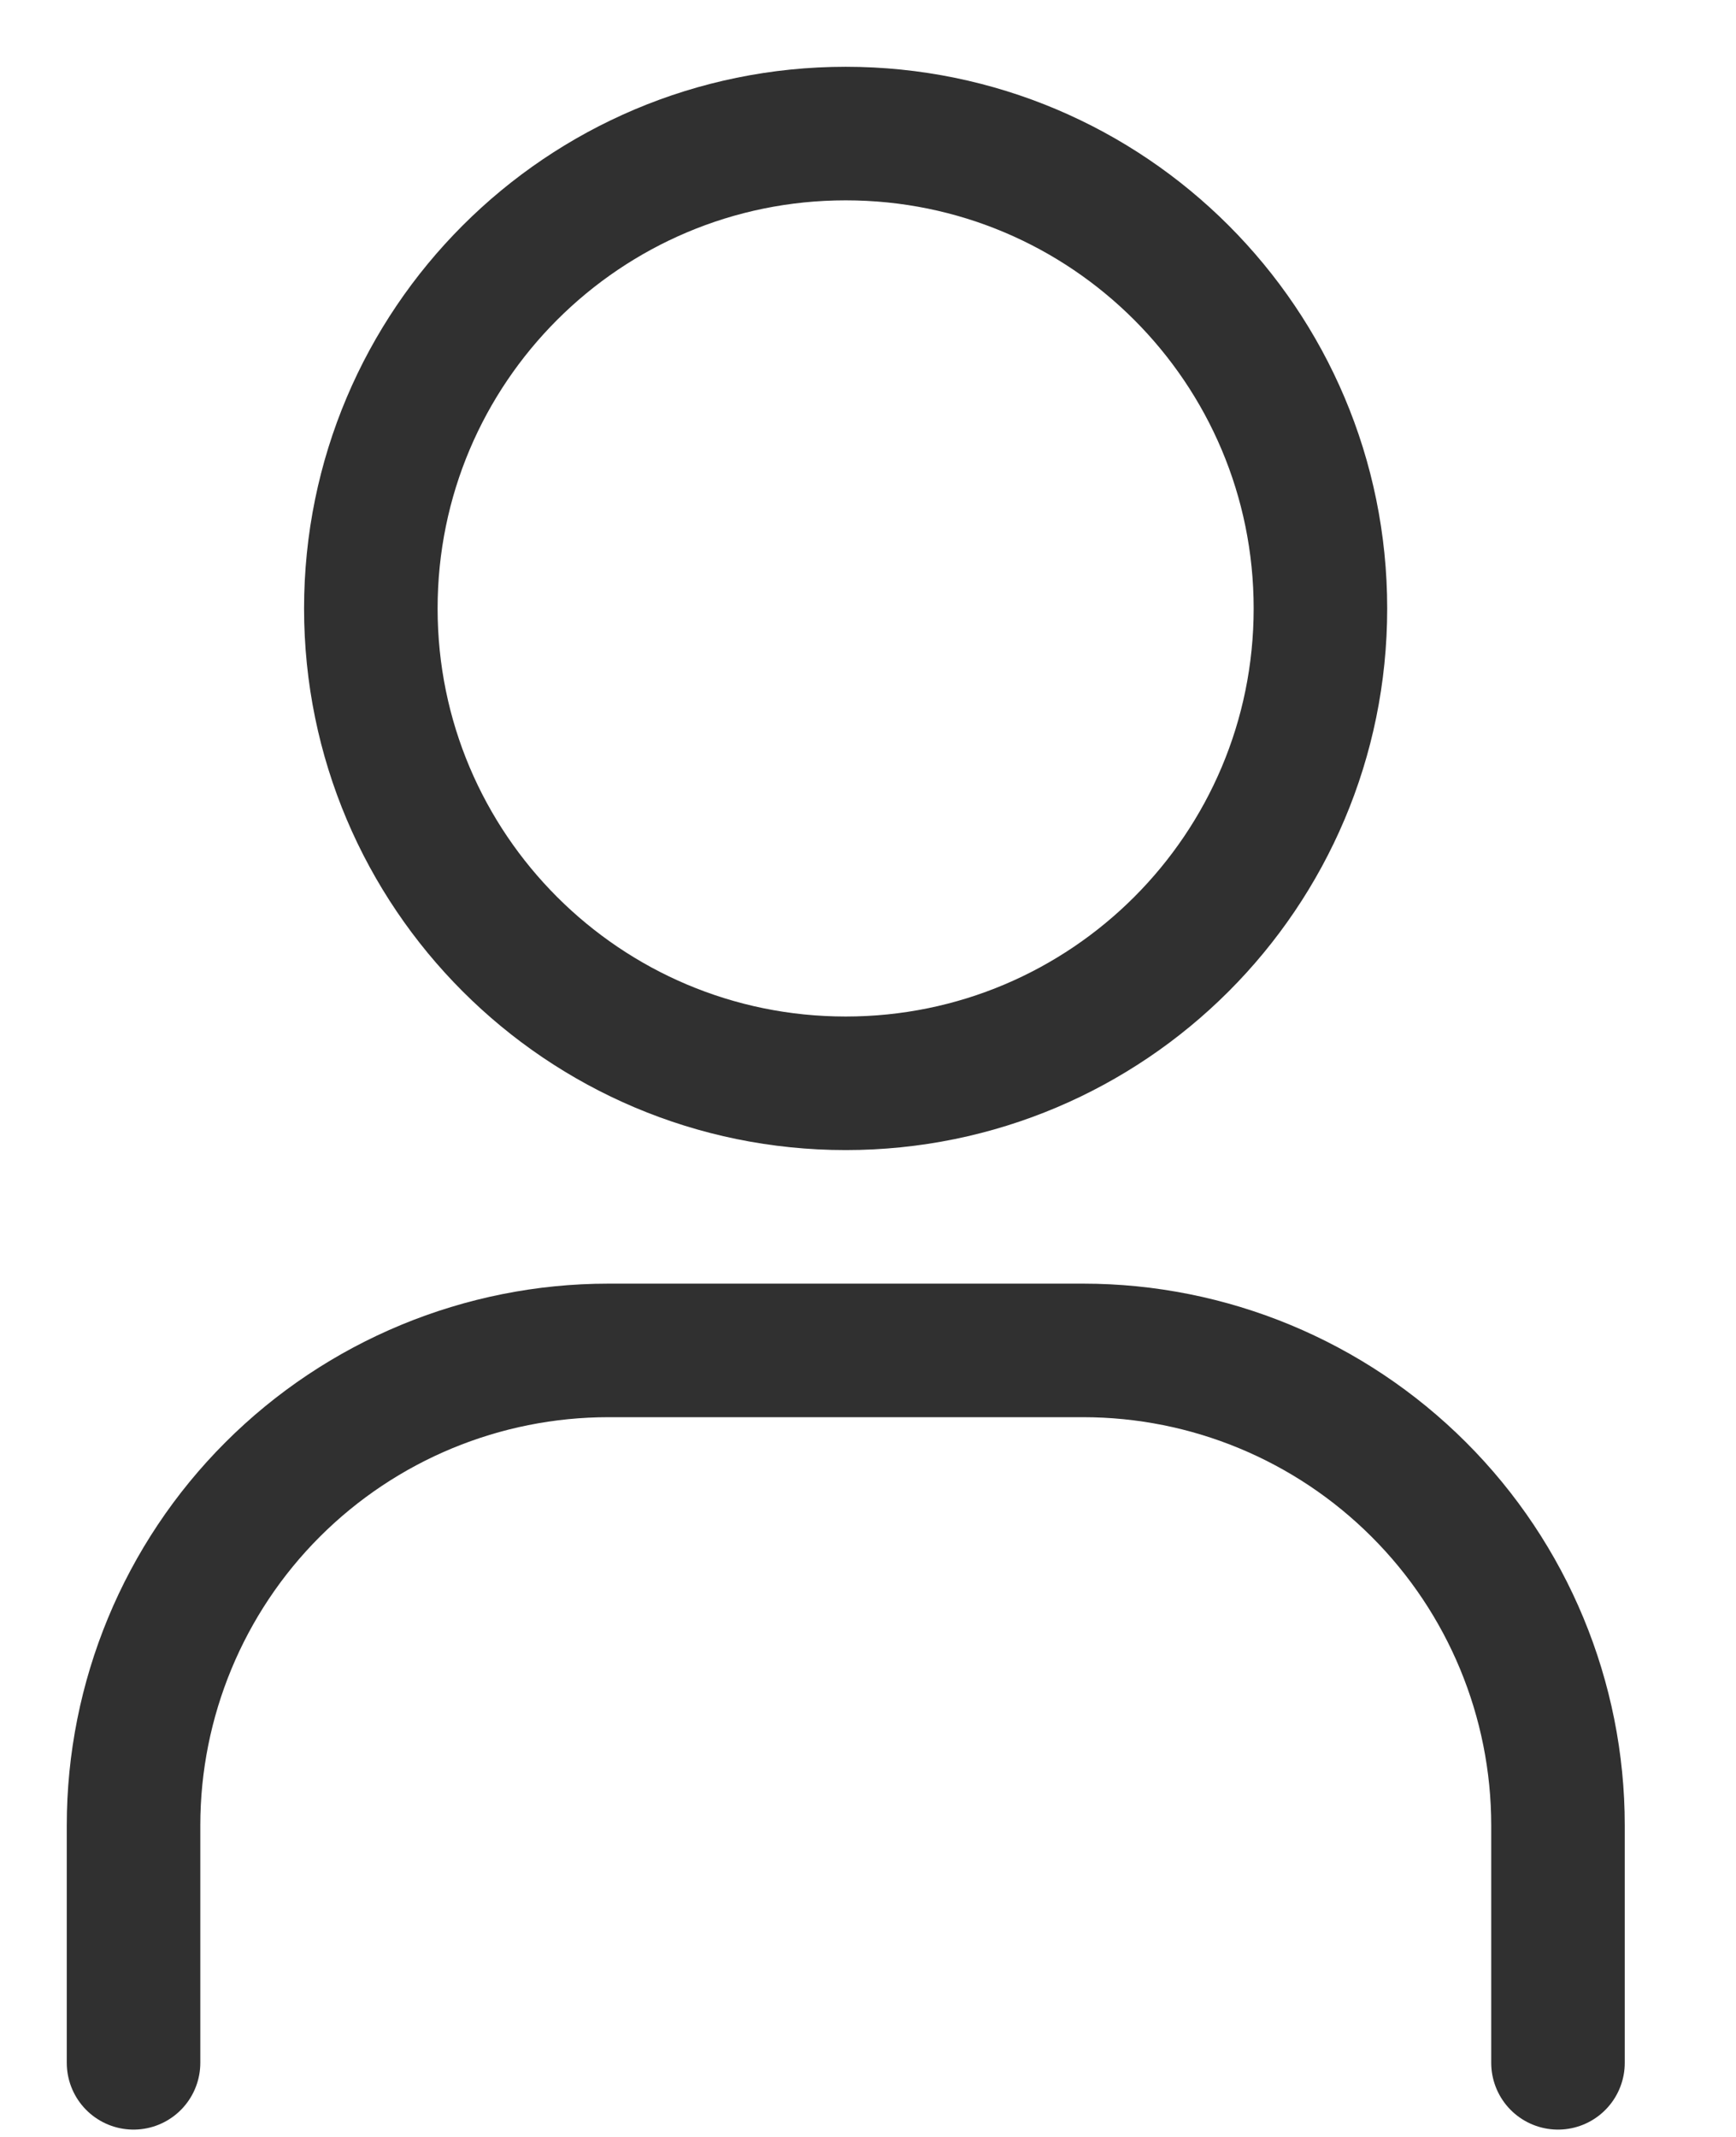
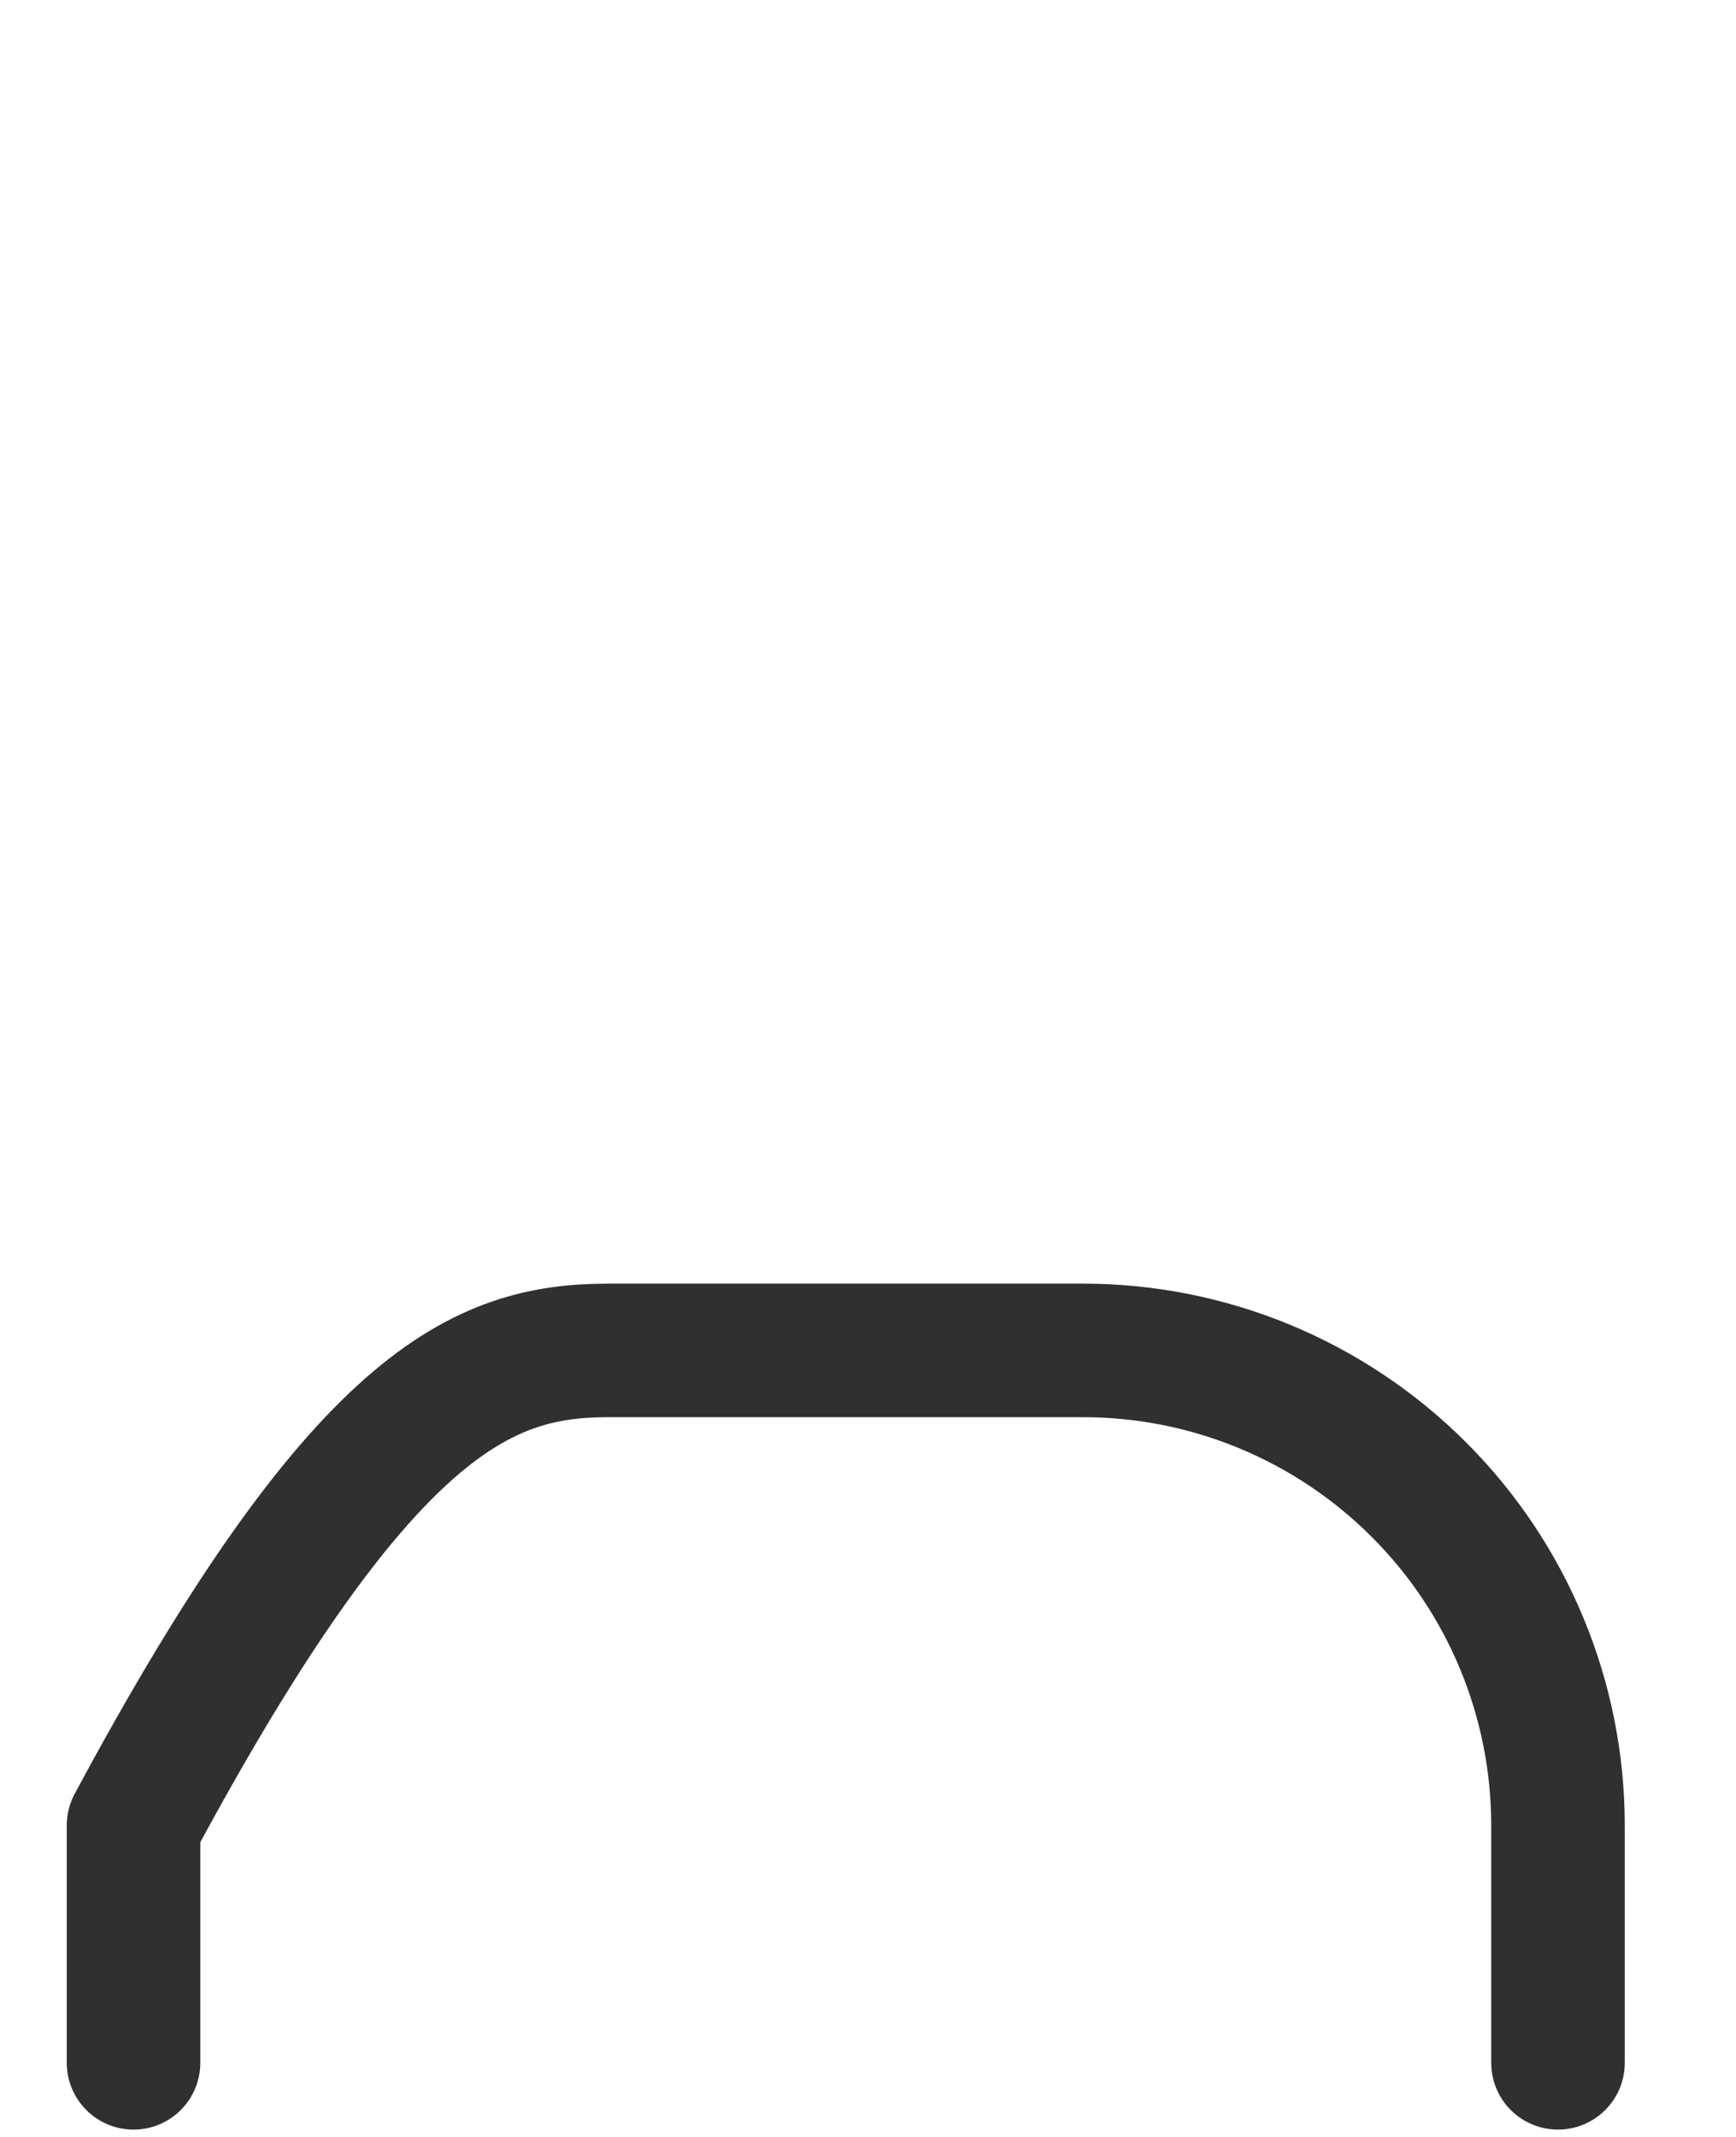
<svg xmlns="http://www.w3.org/2000/svg" width="13" height="16" viewBox="0 0 13 16" fill="none">
-   <path d="M6.333 8.111C8.297 8.111 9.888 6.519 9.888 4.556C9.888 2.592 8.297 1 6.333 1C4.369 1 2.777 2.592 2.777 4.556C2.777 6.519 4.369 8.111 6.333 8.111Z" stroke="#303030" stroke-linecap="round" stroke-linejoin="round" />
-   <path d="M1 15.445V13.667C1 12.724 1.375 11.819 2.041 11.153C2.708 10.486 3.613 10.111 4.556 10.111H8.111C9.054 10.111 9.958 10.486 10.625 11.153C11.292 11.819 11.667 12.724 11.667 13.667V15.445" stroke="#303030" stroke-linecap="round" stroke-linejoin="round" />
+   <path d="M1 15.445V13.667C2.708 10.486 3.613 10.111 4.556 10.111H8.111C9.054 10.111 9.958 10.486 10.625 11.153C11.292 11.819 11.667 12.724 11.667 13.667V15.445" stroke="#303030" stroke-linecap="round" stroke-linejoin="round" />
</svg>